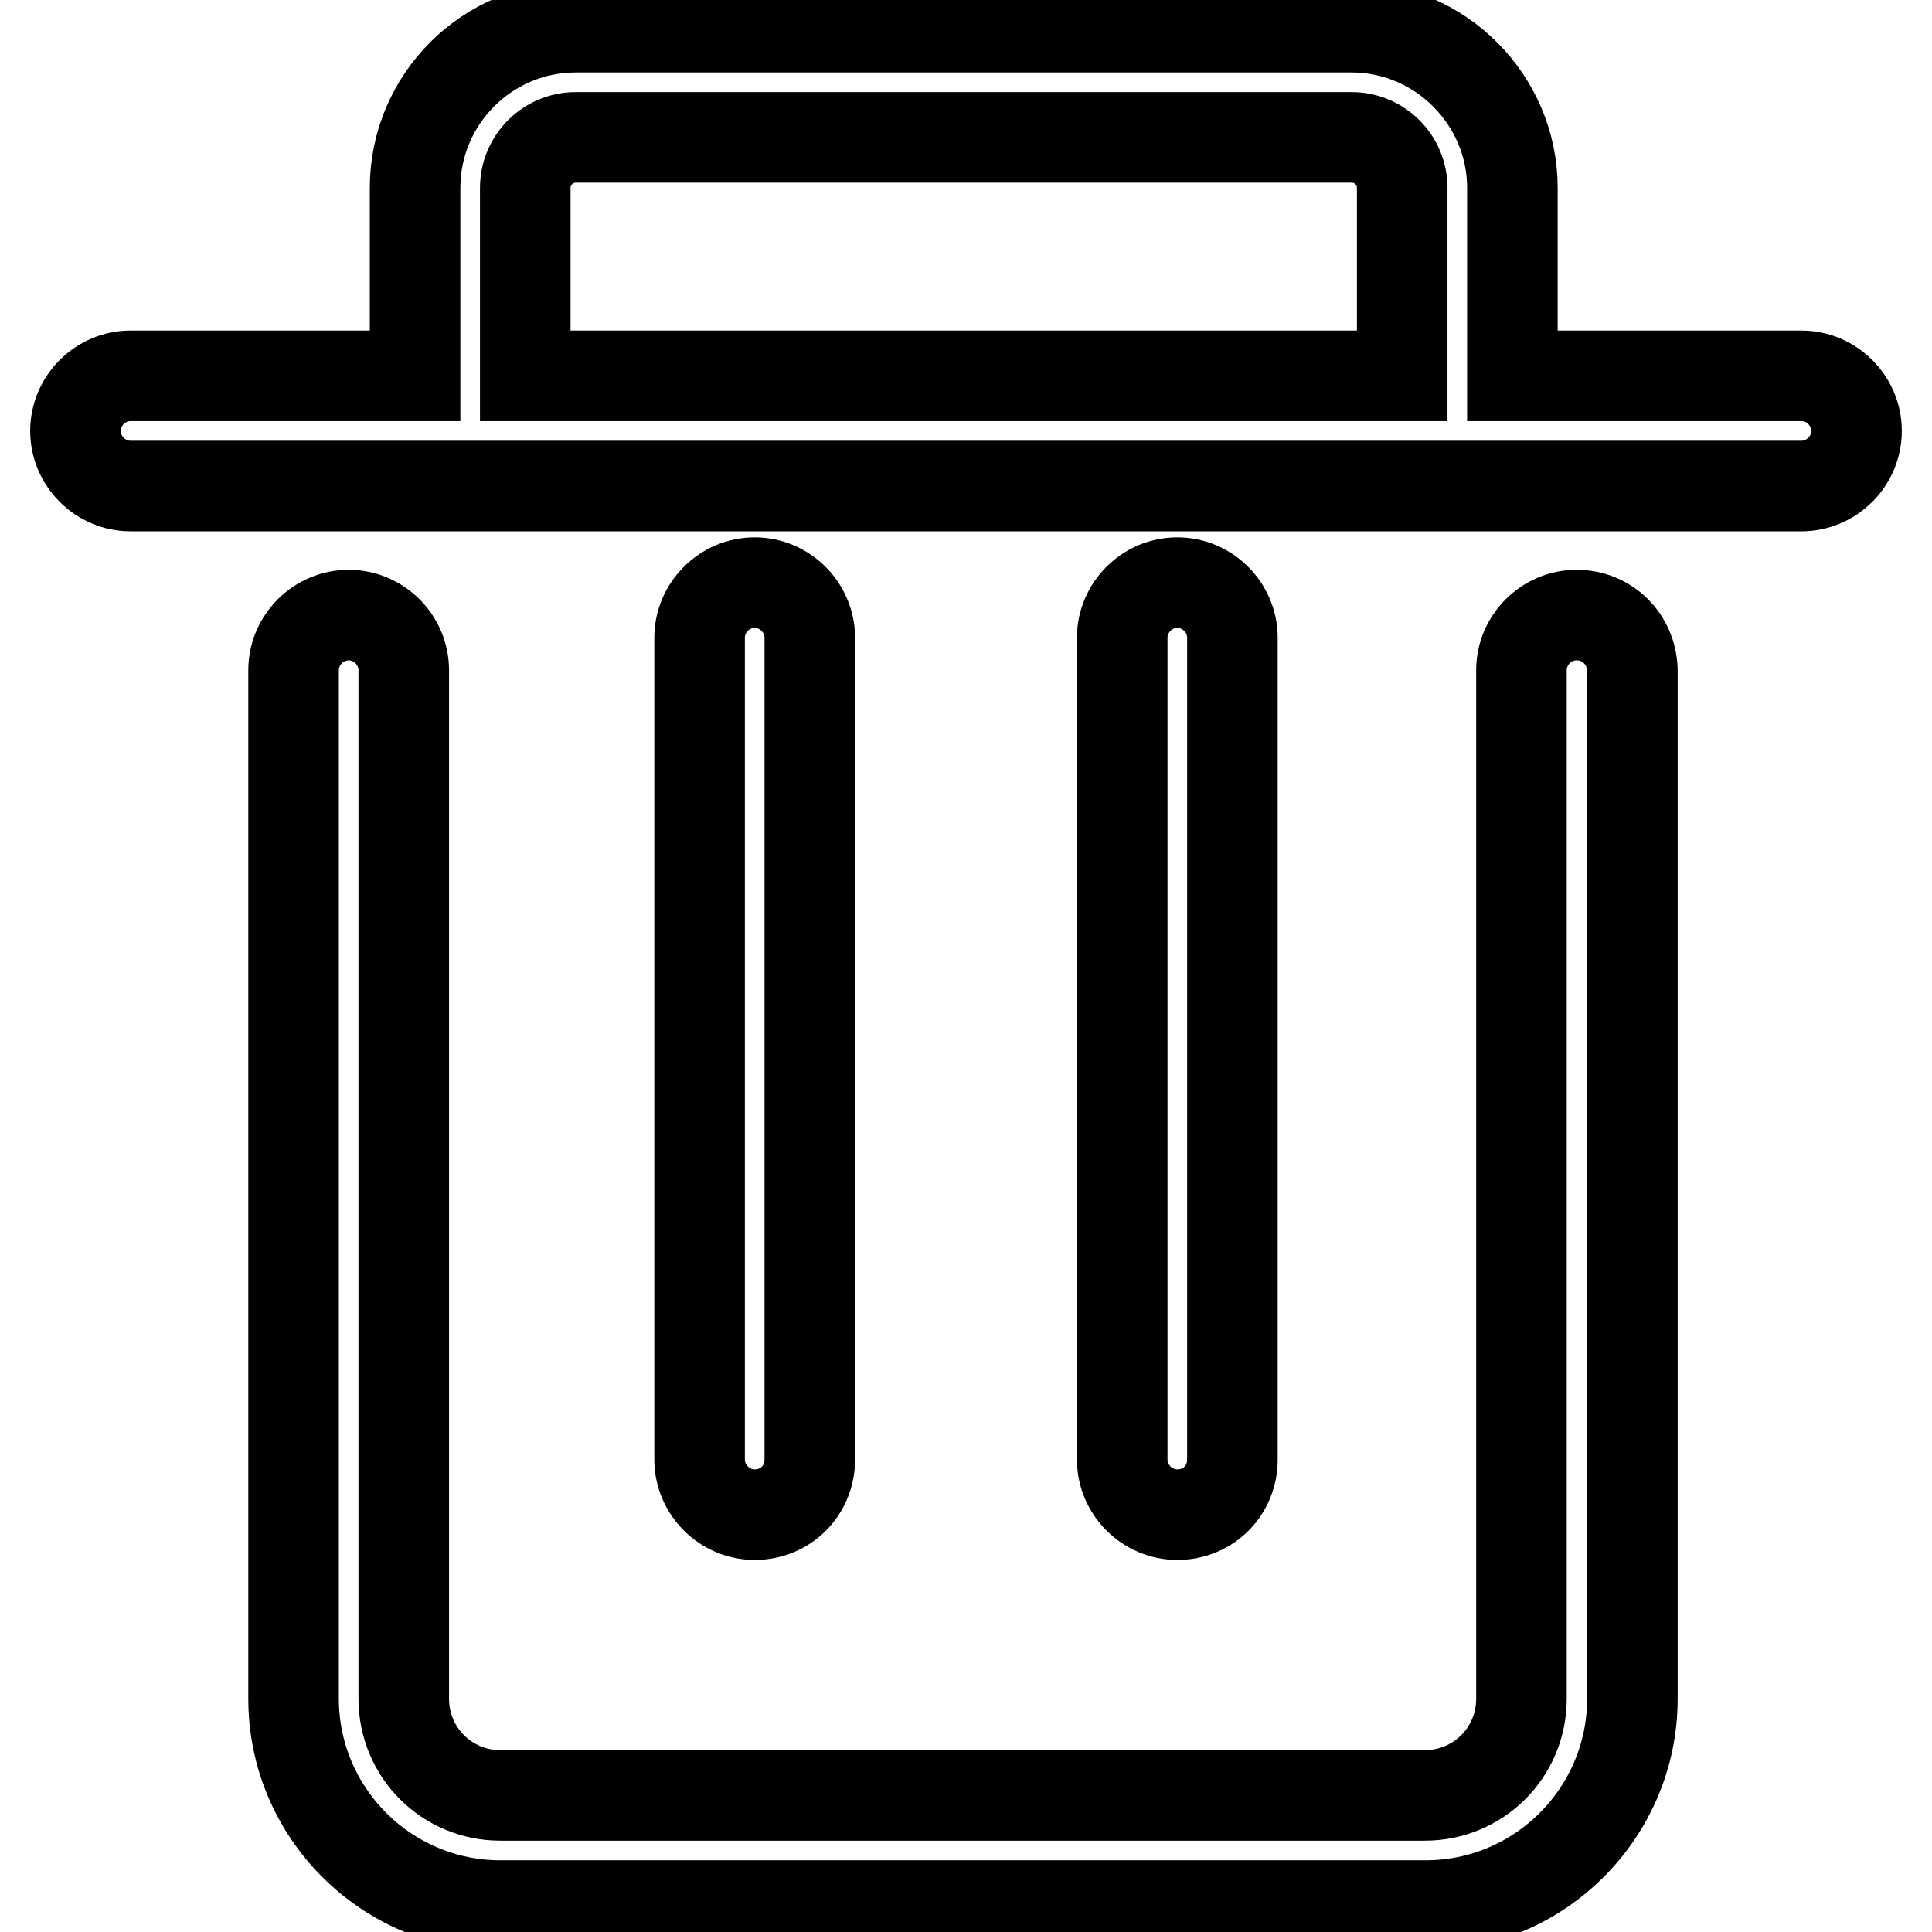
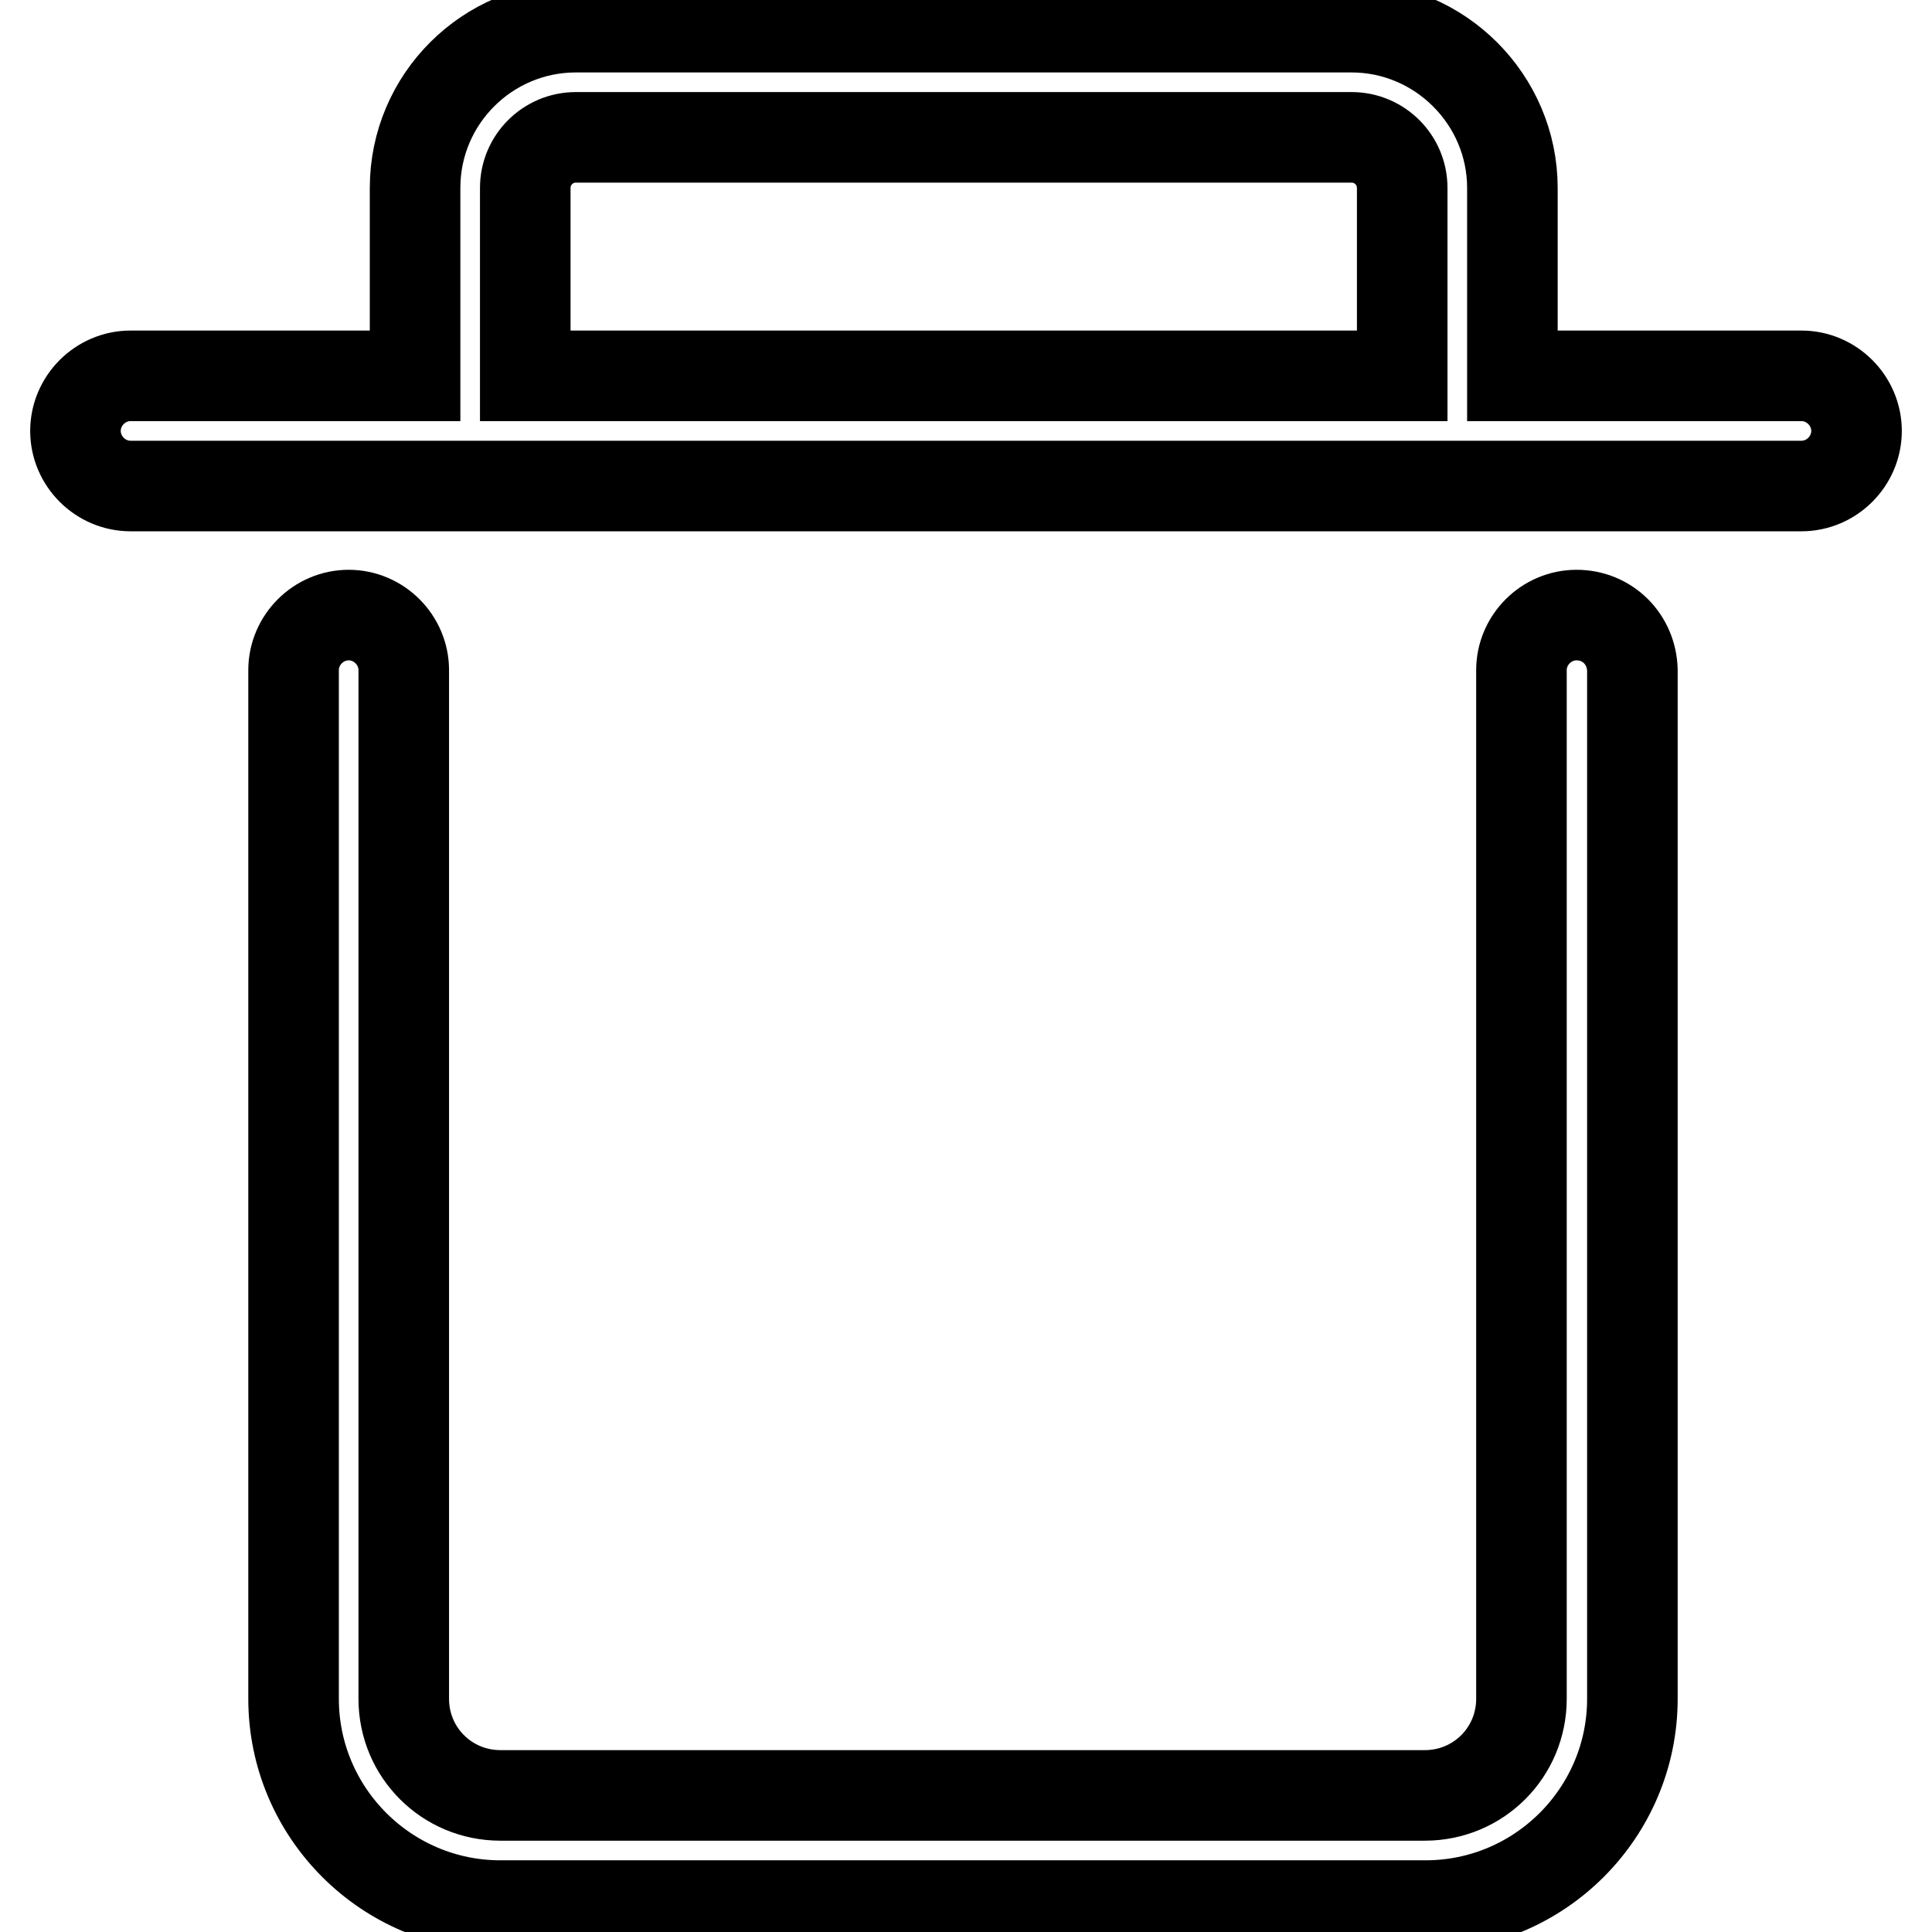
<svg xmlns="http://www.w3.org/2000/svg" version="1.1" x="0px" y="0px" viewBox="0 0 256 256" enable-background="new 0 0 256 256" xml:space="preserve">
  <g>
    <path stroke-width="12" fill-opacity="0" stroke="#000000" d="M238.7,49.8h-38.3V24.9c0-11.7-9.6-21.3-21.3-21.3H76.3C64.6,3.6,55,13.1,55,24.9v24.9H17.3 c-4,0-7.3,3.3-7.3,7.3c0,4,3.3,7.3,7.3,7.3h221.4c4,0,7.3-3.3,7.3-7.3C246,53.1,242.7,49.8,238.7,49.8z M69.6,24.9 c0-3.7,3-6.7,6.7-6.7h102.8c3.7,0,6.7,3,6.7,6.7v24.9H69.6V24.9z M208.9,81.5c-4,0-7.3,3.3-7.3,7.3v136.3c0,7.1-5.7,12.8-12.8,12.8 H66.3c-7.1,0-12.8-5.7-12.8-12.8V88.8c0-4-3.3-7.3-7.3-7.3c-4,0-7.3,3.3-7.3,7.3v136.3c0,15.1,12.3,27.4,27.4,27.4h122.6 c15.1,0,27.4-12.3,27.4-27.4V88.8C216.2,84.7,213,81.5,208.9,81.5z" />
-     <path stroke-width="12" fill-opacity="0" stroke="#000000" d="M163.3,193.4V84.5c0-4-3.3-7.3-7.3-7.3c-4,0-7.3,3.3-7.3,7.3v108.9c0,4,3.3,7.3,7.3,7.3 C160.1,200.7,163.3,197.5,163.3,193.4z M107.3,193.4V84.5c0-4-3.3-7.3-7.3-7.3c-4,0-7.3,3.3-7.3,7.3v108.9c0,4,3.3,7.3,7.3,7.3 C104.1,200.7,107.3,197.5,107.3,193.4z" />
  </g>
</svg>